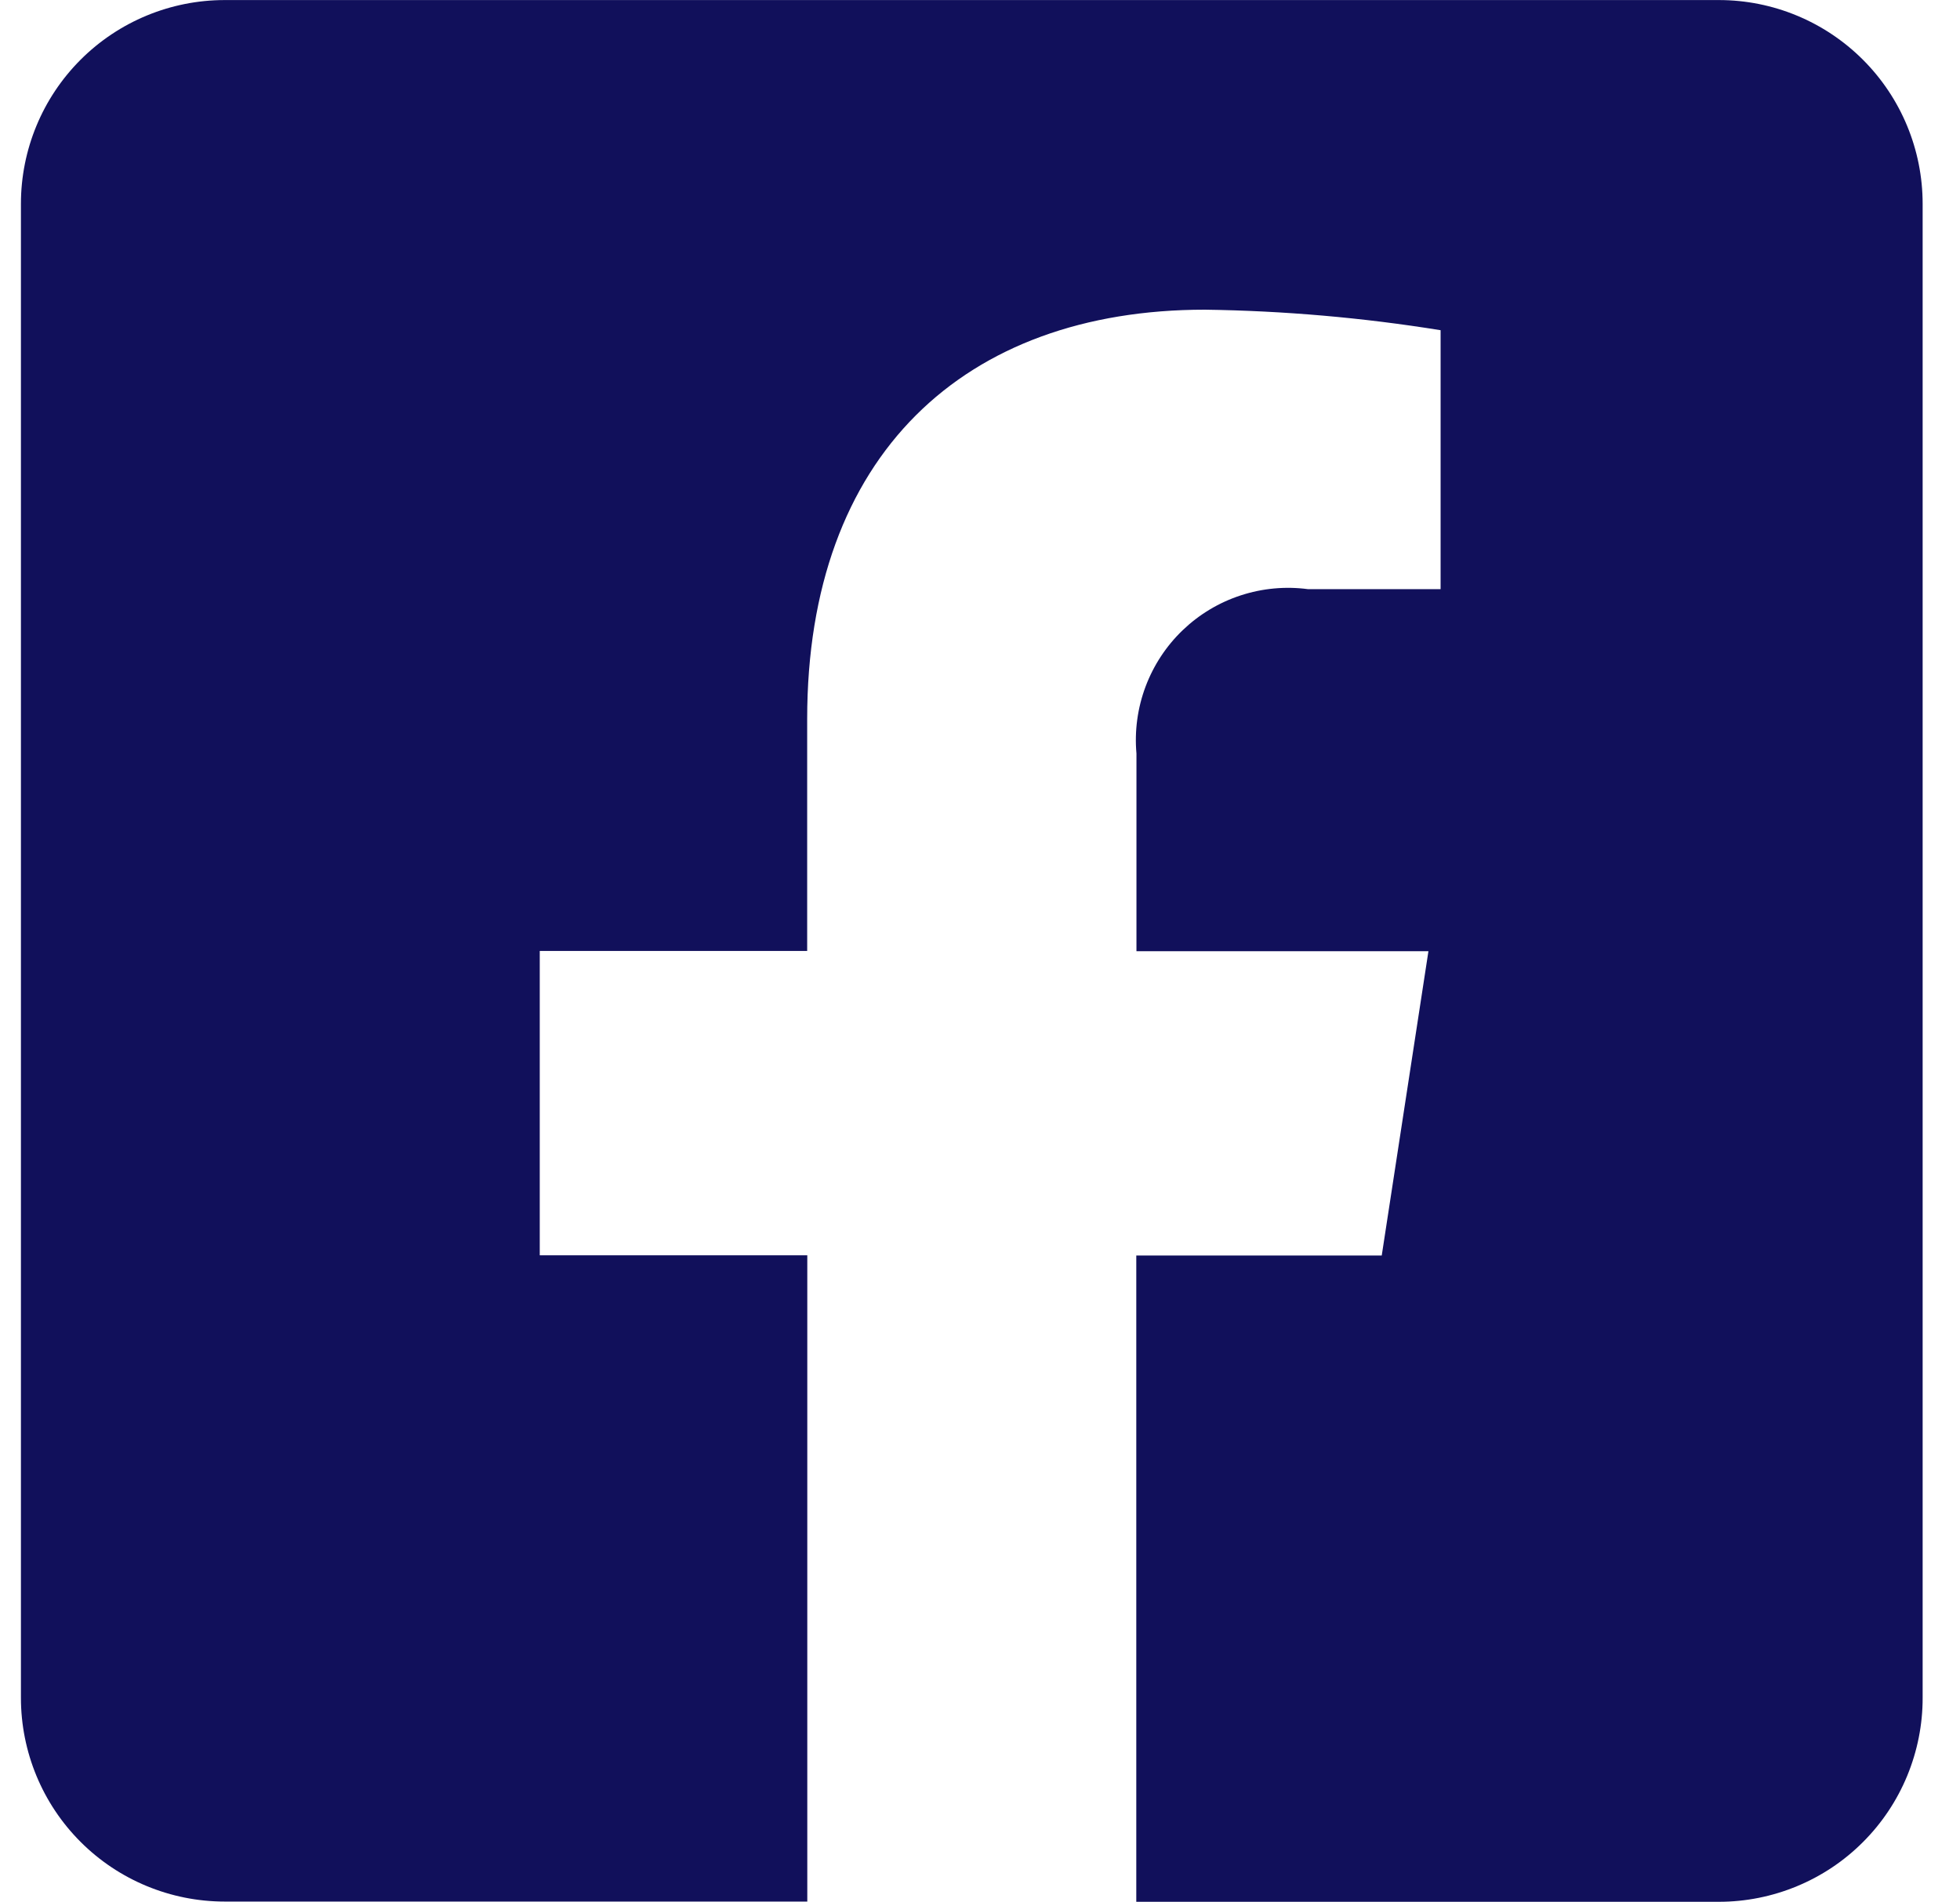
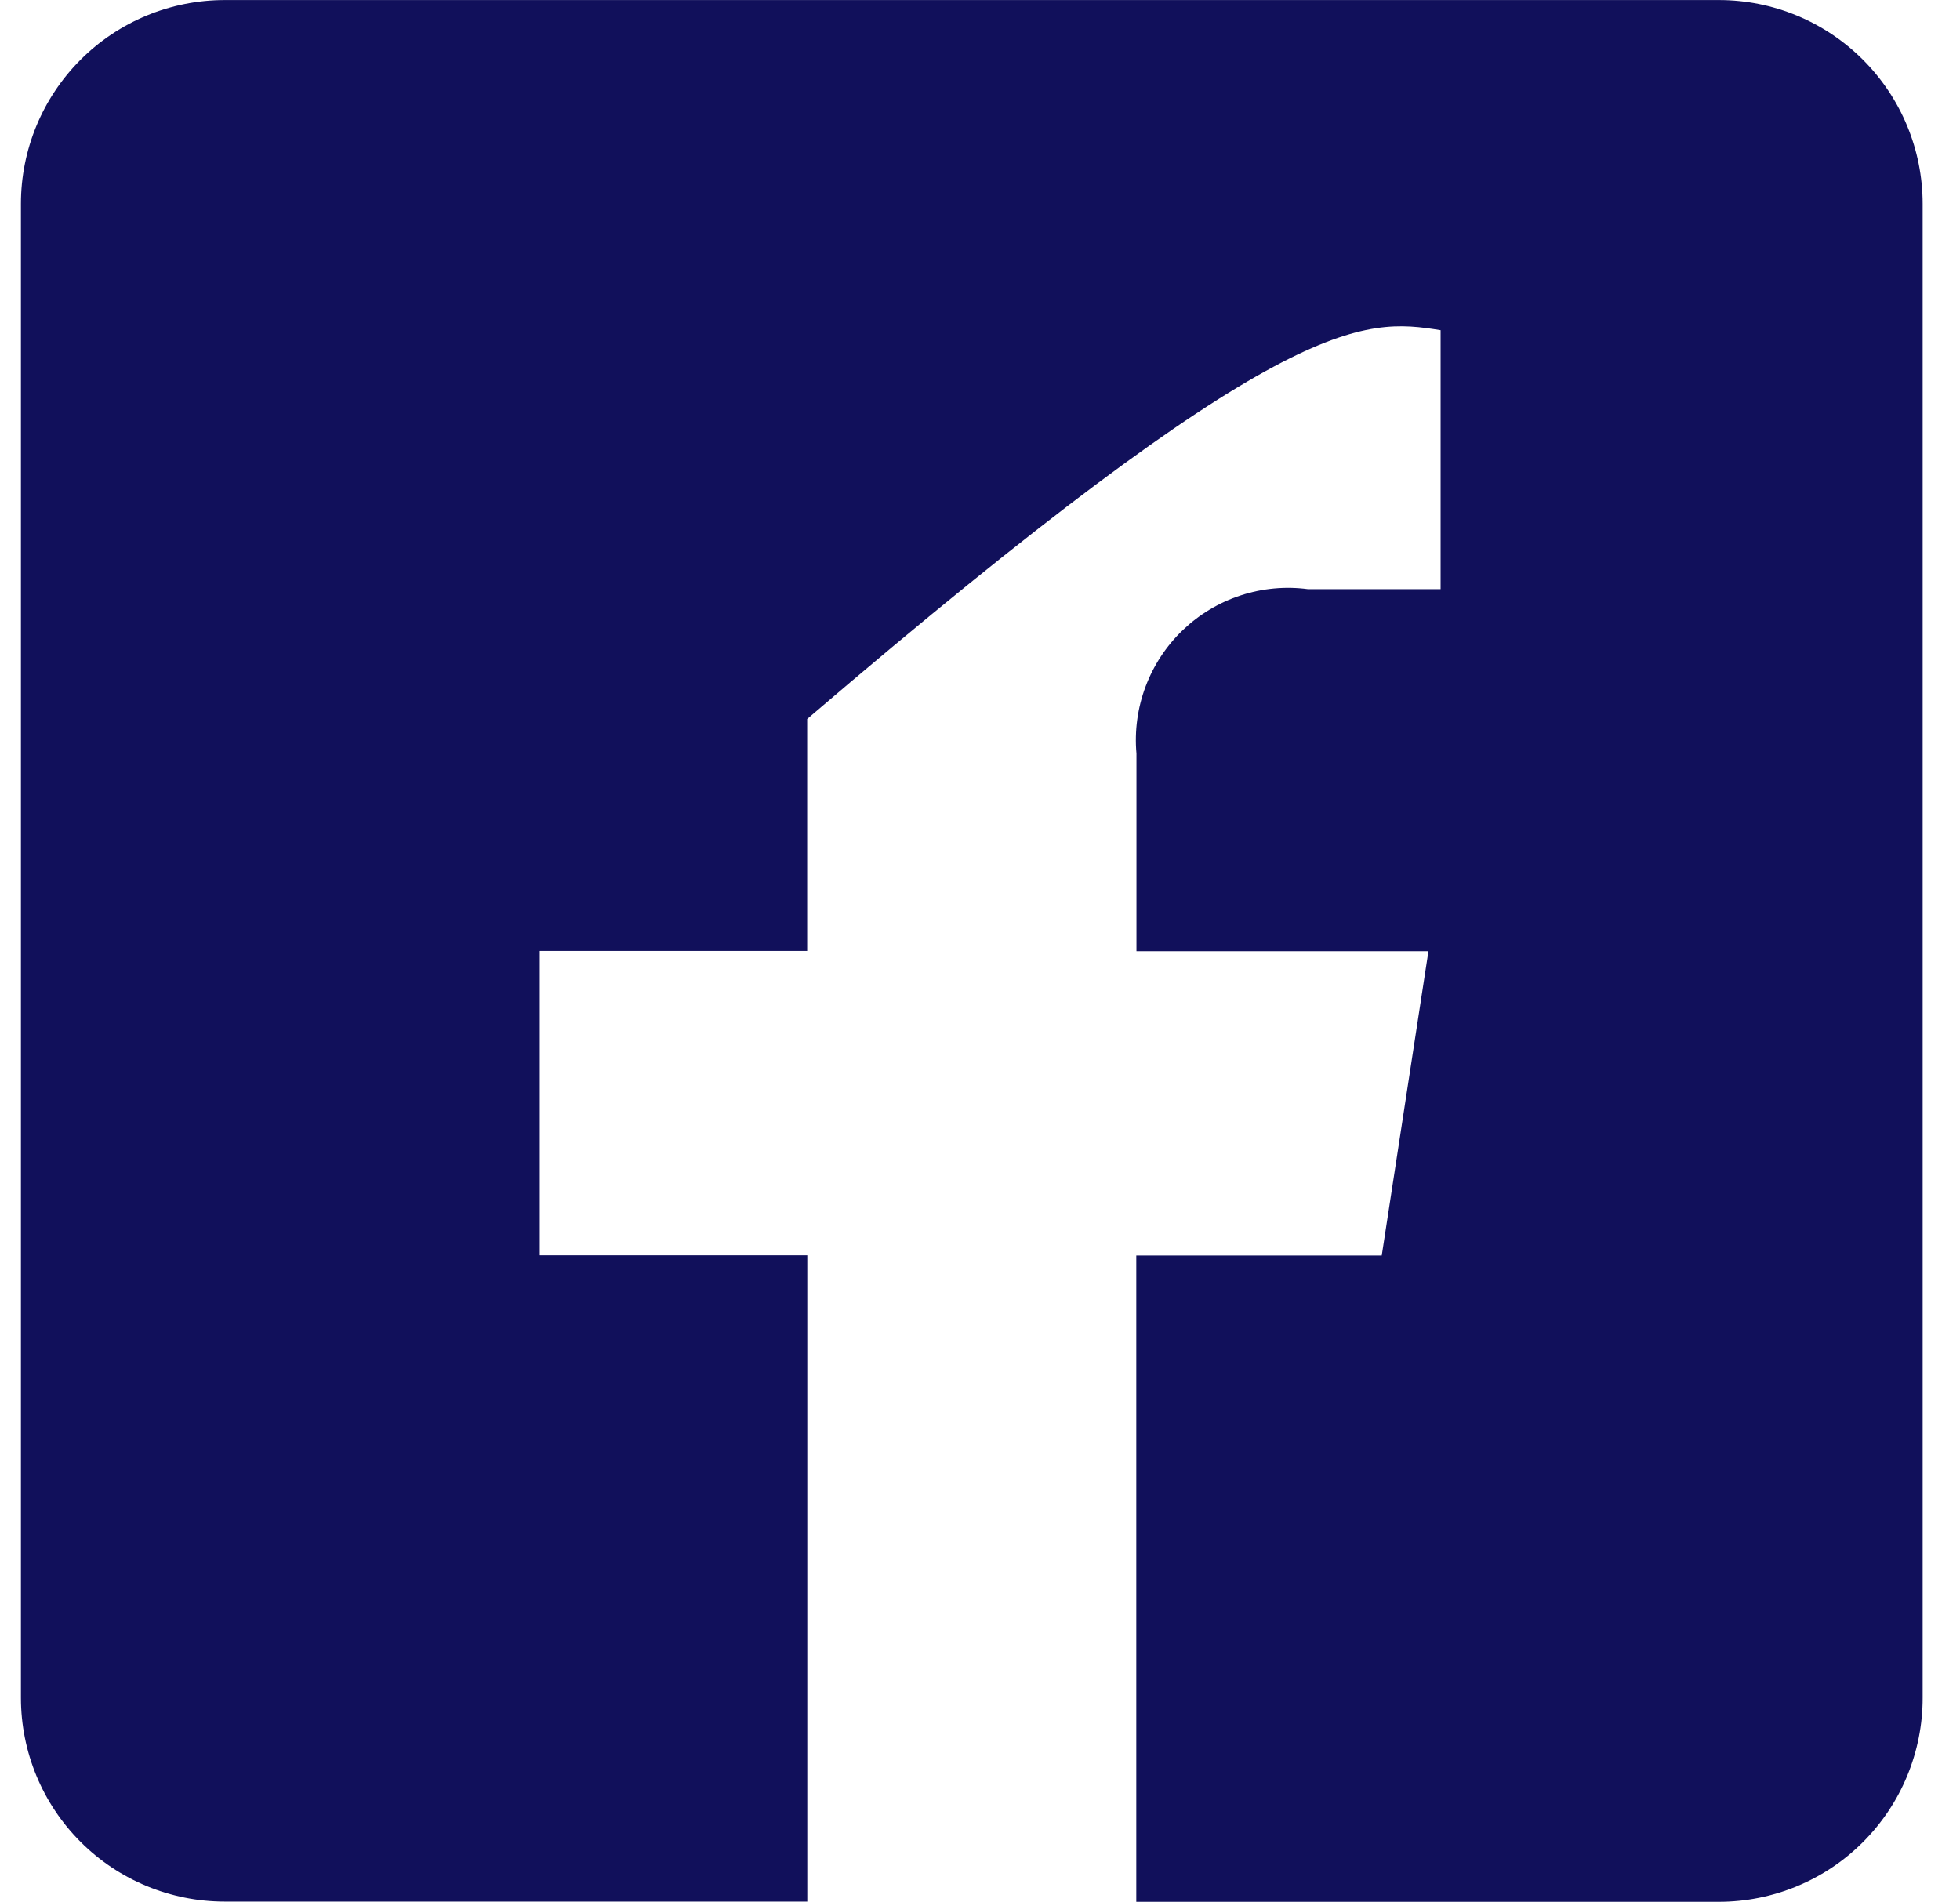
<svg xmlns="http://www.w3.org/2000/svg" width="34" height="33" viewBox="0 0 34 33" fill="none">
-   <path d="M29.818 0.001H3.898C2.961 0.001 2.061 0.373 1.398 1.036C0.735 1.699 0.363 2.598 0.363 3.536L0.363 29.451C0.363 30.389 0.735 31.288 1.398 31.951C2.061 32.614 2.961 32.986 3.898 32.986H14.004V21.775H9.363V16.496H14.002V12.472C14.002 7.895 16.727 5.372 20.902 5.372C22.272 5.391 23.638 5.51 24.99 5.728V10.22H22.69C22.298 10.168 21.899 10.205 21.523 10.328C21.146 10.451 20.803 10.657 20.517 10.931C20.231 11.205 20.011 11.54 19.872 11.91C19.733 12.281 19.679 12.678 19.714 13.072V16.5H24.779L23.969 21.779H19.711V32.99H29.818C30.282 32.99 30.742 32.898 31.171 32.72C31.601 32.542 31.99 32.282 32.318 31.953C32.647 31.624 32.907 31.234 33.084 30.805C33.261 30.375 33.353 29.916 33.352 29.451V3.536C33.352 2.599 32.98 1.7 32.317 1.037C31.654 0.374 30.755 0.001 29.818 0.001V0.001Z" fill="#11105B" />
+   <path d="M29.818 0.001H3.898C2.961 0.001 2.061 0.373 1.398 1.036C0.735 1.699 0.363 2.598 0.363 3.536L0.363 29.451C0.363 30.389 0.735 31.288 1.398 31.951C2.061 32.614 2.961 32.986 3.898 32.986H14.004V21.775H9.363V16.496H14.002V12.472C22.272 5.391 23.638 5.51 24.99 5.728V10.22H22.69C22.298 10.168 21.899 10.205 21.523 10.328C21.146 10.451 20.803 10.657 20.517 10.931C20.231 11.205 20.011 11.54 19.872 11.91C19.733 12.281 19.679 12.678 19.714 13.072V16.5H24.779L23.969 21.779H19.711V32.99H29.818C30.282 32.99 30.742 32.898 31.171 32.72C31.601 32.542 31.99 32.282 32.318 31.953C32.647 31.624 32.907 31.234 33.084 30.805C33.261 30.375 33.353 29.916 33.352 29.451V3.536C33.352 2.599 32.98 1.7 32.317 1.037C31.654 0.374 30.755 0.001 29.818 0.001V0.001Z" fill="#11105B" />
</svg>